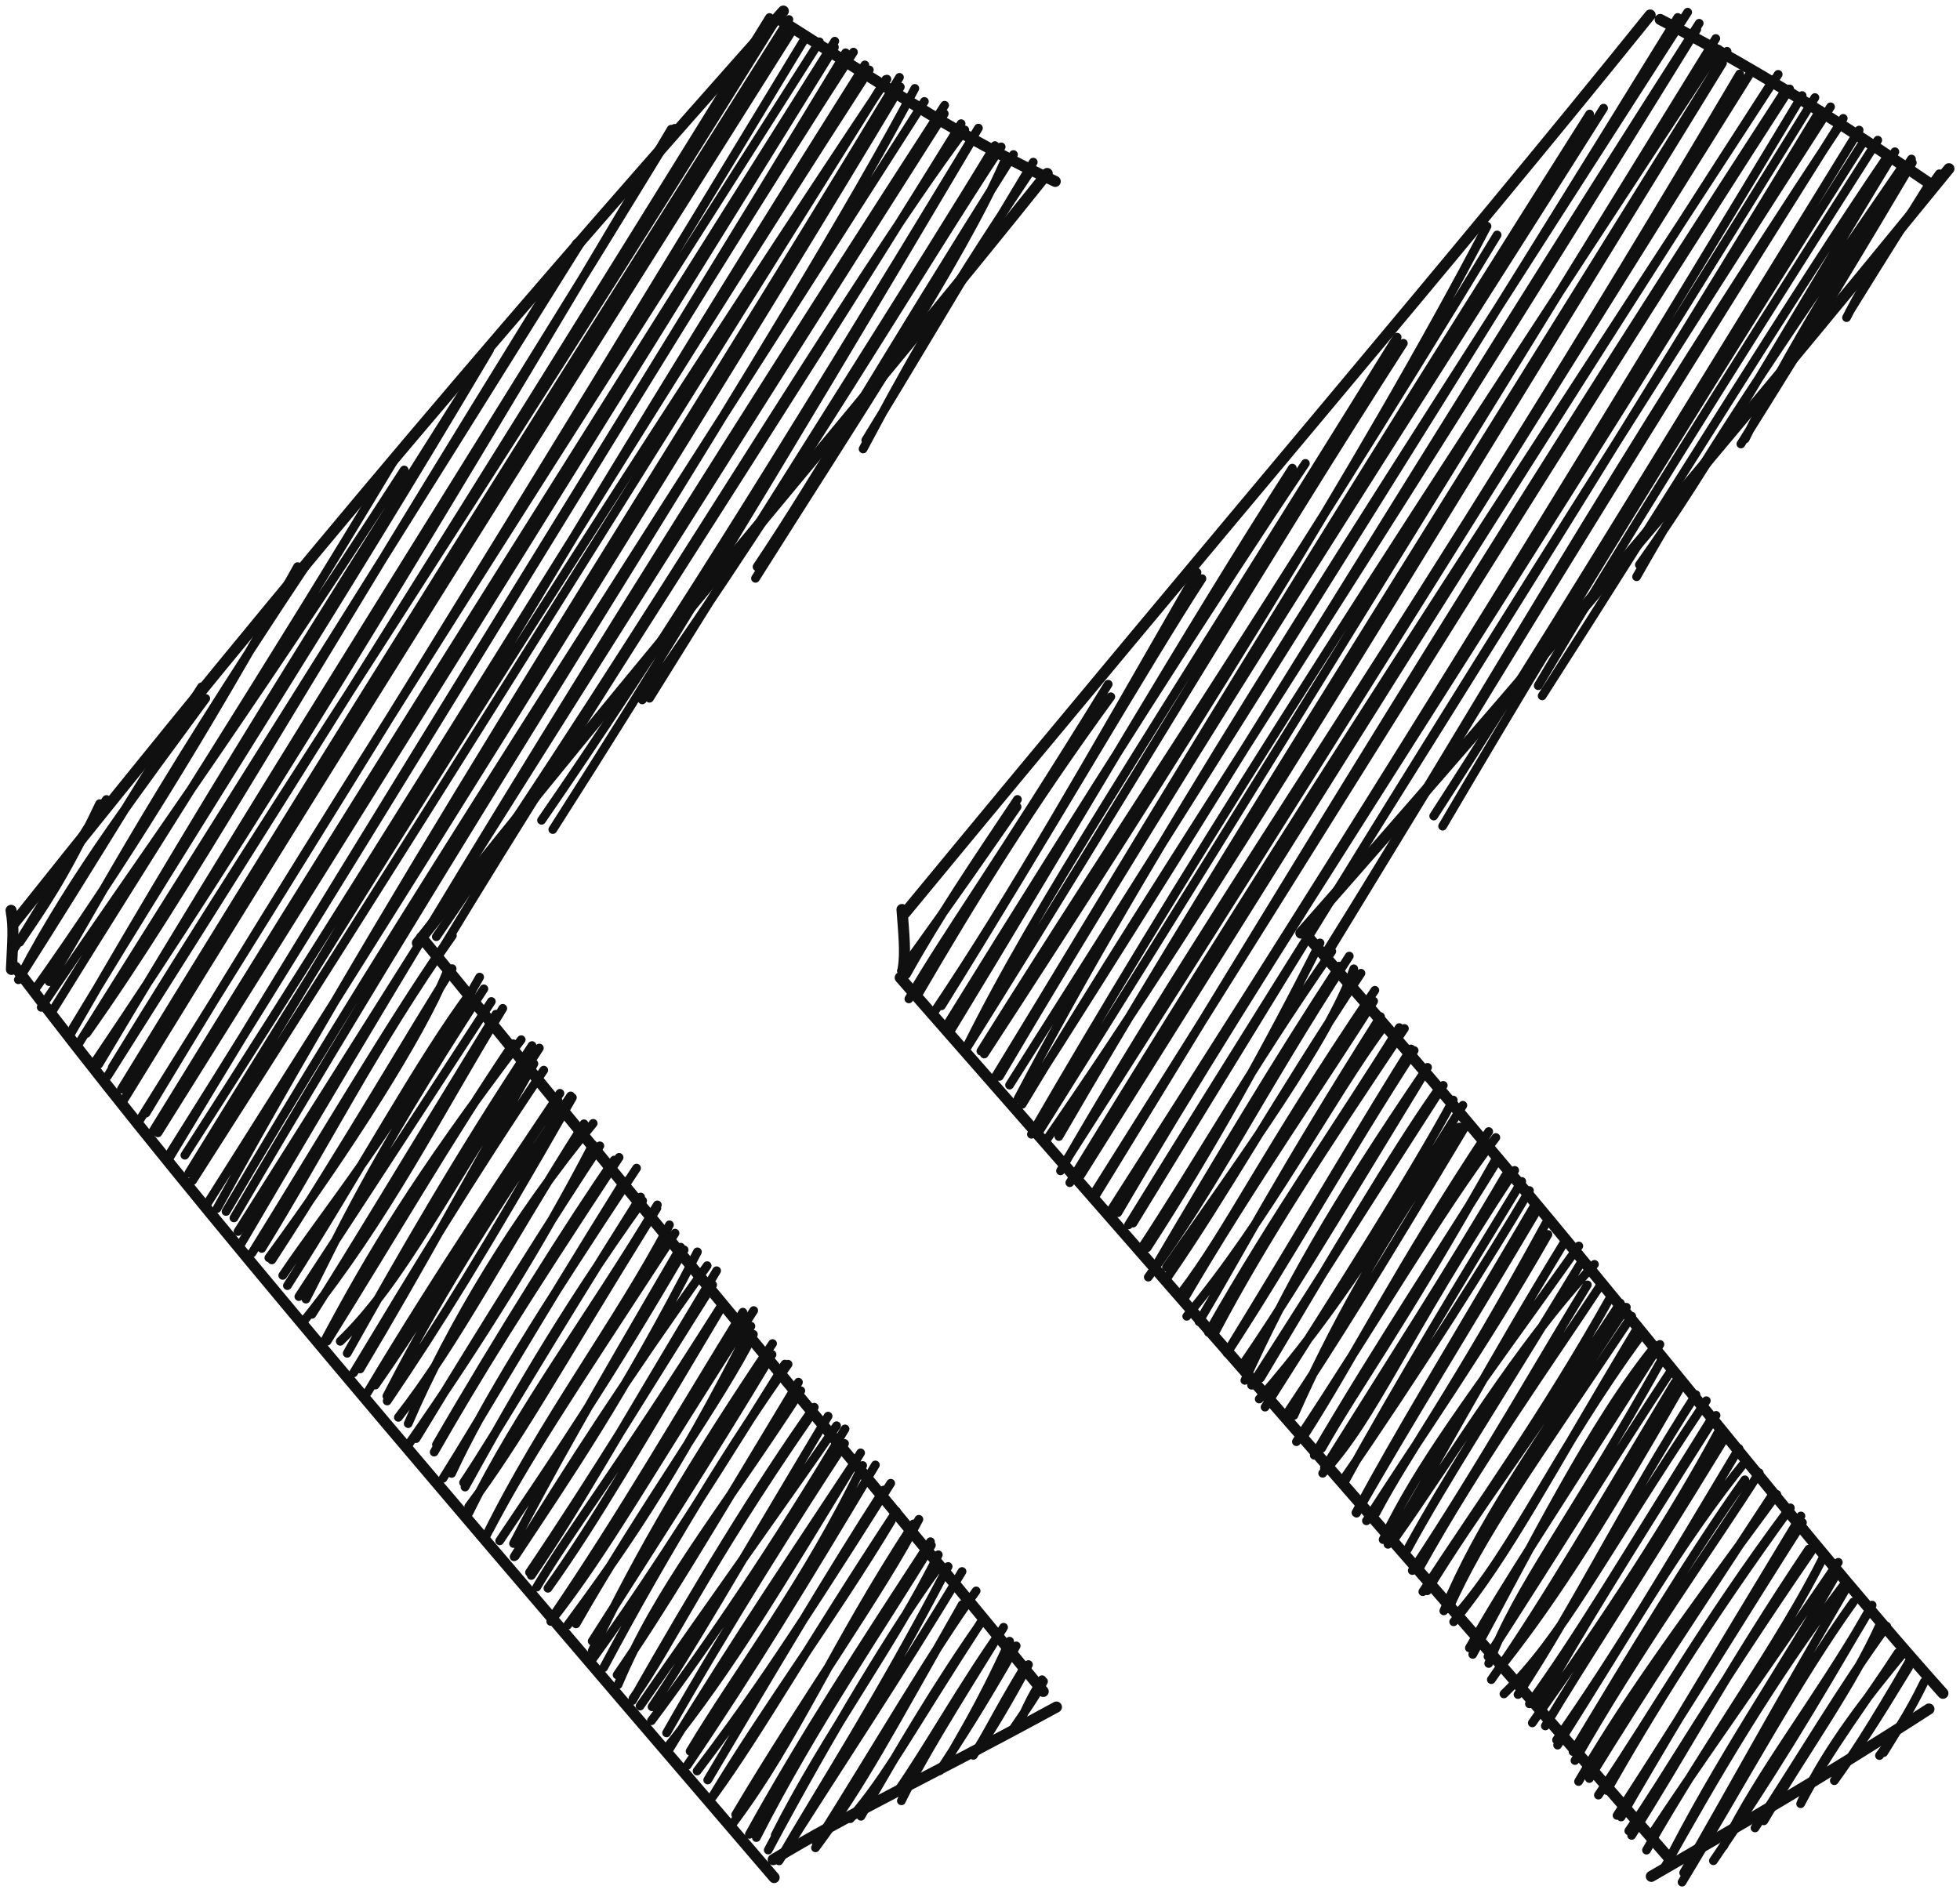
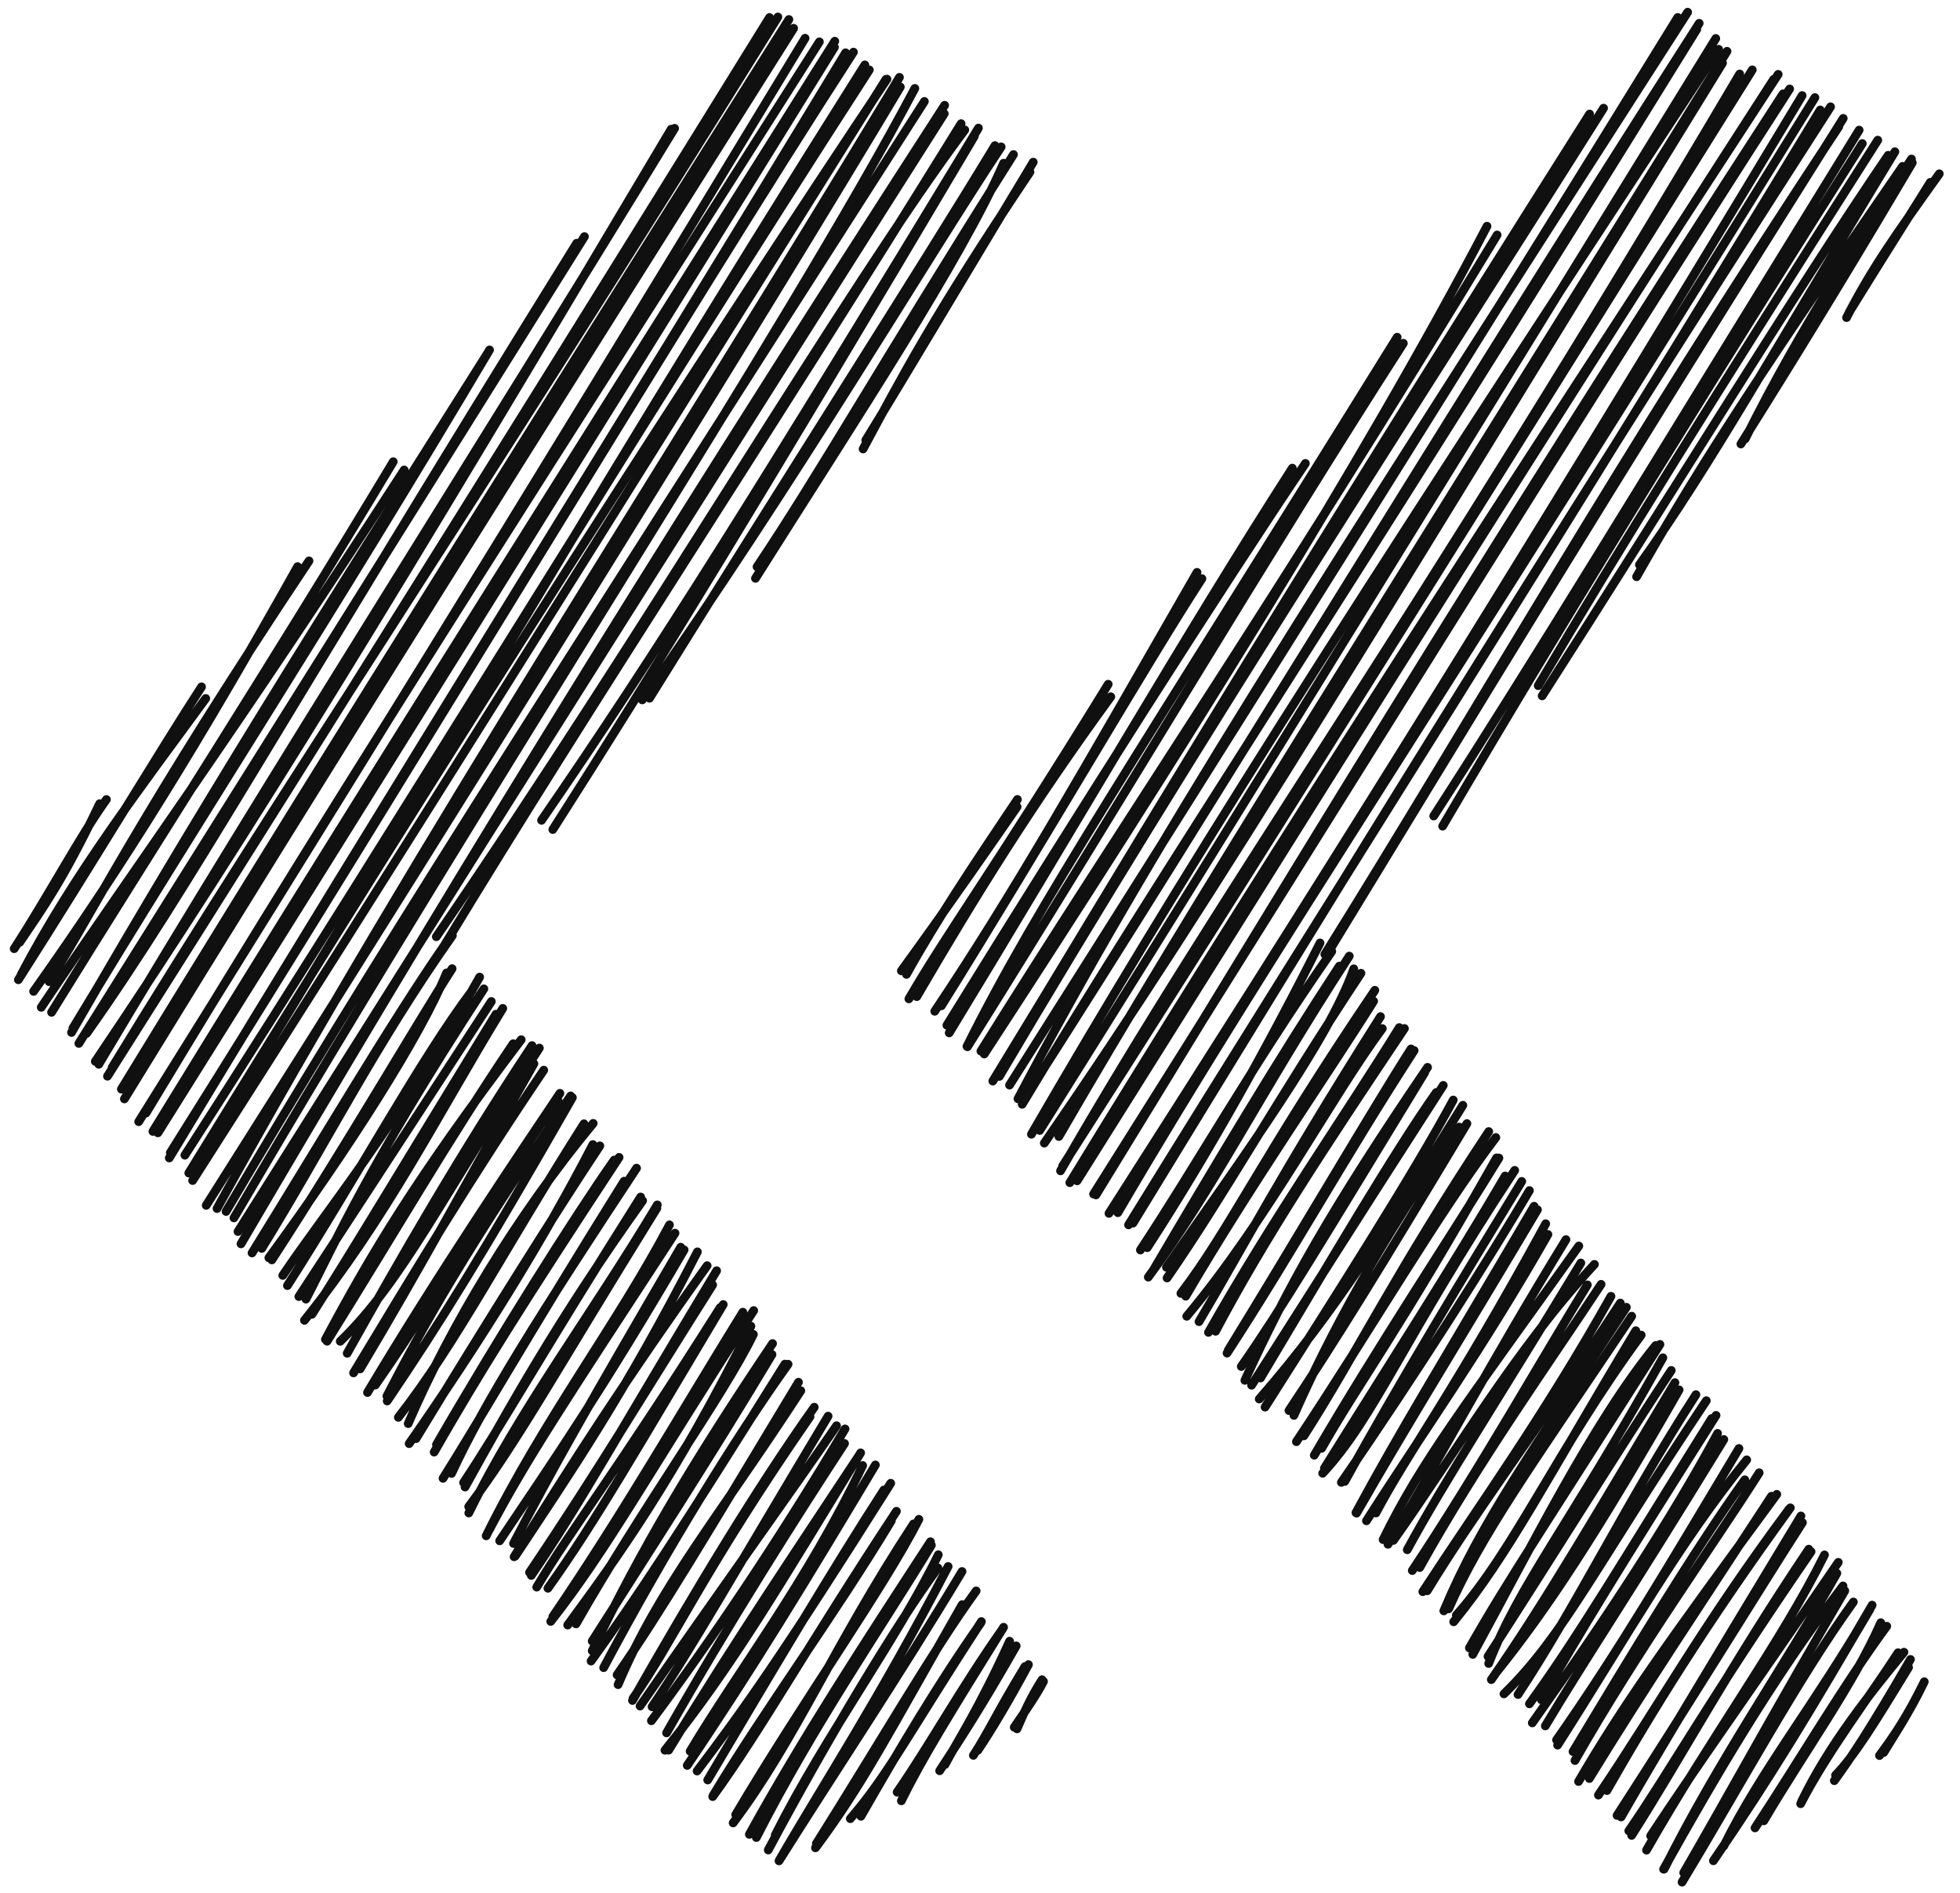
<svg xmlns="http://www.w3.org/2000/svg" width="177" height="171" viewBox="0 0 177 171" fill="none">
  <path d="M1.783 85.112C3.898 81.966 5.659 79.591 8.997 72.591M1.281 85.69C4.518 80.676 7.262 75.464 9.61 72.213M1.903 88.047C6.745 78.822 12.78 71.038 18.579 63.087M1.658 88.496C8.419 77.892 14.629 67.526 18.2 62.037M4.44 88.669C8.285 82.61 12.659 73.518 27.905 50.662M3.034 89.547C11.196 78.055 18.18 66.702 26.875 51.178M3.723 90.985C11.87 78.83 21.57 65.605 36.498 42.449M4.656 91.436C13.911 76.458 24.146 60.627 35.514 41.703M6.458 93.257C19.754 70.116 33.132 49.194 44.009 31.942M6.58 92.87C17.984 73.947 29.838 55.86 44.209 31.606M7.821 93.344C17.04 80.327 25.276 65.168 52.08 21.969M7.12 94.246C22.696 69.416 38.356 44.474 52.779 21.369M8.606 95.871C22.684 74.995 35.578 53.843 60.61 11.67M8.92 96.13C25.001 69.129 42.681 41.474 60.921 11.59M10.134 96.406C25.554 71.145 41.516 47.833 70.248 1.535M9.705 97.21C31.493 62.814 53.304 27.766 69.492 1.582M10.96 98.375C23.976 77.086 38.074 54.361 71.242 1.761M11.233 99.259C29.962 68.72 49.152 38.243 71.67 2.555M13.185 100.538C31.929 69.363 51.701 38.913 73.996 3.777M12.525 101.314C28.839 75.175 44.771 49.578 72.704 3.453M14.26 102.323C33.937 70.932 53.511 39.539 75.355 4.264M13.806 102.194C29.282 76.955 44.723 52.507 75.386 3.721M15.288 104.592C35.743 70.724 56.05 38.328 76.362 4.769M15.38 104.119C38.778 66.849 61.366 29.008 77.072 4.707M17.3 105.741C34.26 78.538 49.707 50.908 78.102 5.862M16.695 104.342C37.243 72.383 56.956 39.675 78.504 6.315M17.049 105.955C40.224 68.204 64.223 30.889 80.096 7.147M17.396 106.631C35.506 78.327 52.981 50.328 80.005 7.17M19.597 109.161C38.418 75.067 59.294 43.363 81.227 6.986M18.622 108.873C44.271 68.335 69.19 28.145 81.305 7.855M21.126 110.005C44.63 69.878 71.24 29.476 82.616 7.984M20.413 109.424C33.056 87.952 46.387 67.138 83.477 9.163M21.764 112.35C38.925 83.073 56.903 53.487 85.307 9.507M21.492 111.238C45.391 73.32 69.364 35.265 85.272 10.267M23.64 112.761C29.223 103.726 33.884 94.367 40.854 84.501M22.76 113.173C28.795 103.44 35.172 92.567 40.2 85.29M39.402 84.607C58.698 56.443 76.545 25.881 87.127 11.734M39.939 85.703C53.872 62.717 68.544 40.717 86.794 11.169M24.28 113.611C31.523 103.712 37.997 93.583 40.325 87.877M24.55 113.799C31.306 103.419 37.414 92.806 40.828 87.491M49.922 74.927C59.267 60.294 68.425 45.336 87.992 12.303M48.904 74.091C59.3 59.014 68.975 43.531 88.358 11.569M25.535 115.2C29.523 109.283 35.464 102.232 43.314 88.255M25.956 116.121C32.271 106.258 37.964 95.679 42.634 89.485M58.002 63.216C71.744 43.652 83.549 23.62 90.413 13.266M58.653 63.067C70.713 43.625 83.135 24.261 89.85 13.152M27.629 117.342C30.452 111.92 32.977 105.781 43.697 89.314M26.988 117.112C30.592 111.59 34.526 105.601 44.371 90.457M68.224 52.236C77.151 38.08 86.796 23.524 90.63 14.741M68.366 51.197C74.054 42.7 79.154 33.575 91.523 13.957M27.492 119.258C35.057 109.793 39.395 100.904 45.404 91.078M28.172 118.714C32.153 112.448 36.007 105.955 44.787 91.606M77.942 40.552C81.425 34.08 84.226 28.636 93.013 15.536M78.183 39.762C82.165 33.286 86.014 26.749 93.309 14.645M29.387 120.984C33.524 113.243 37.472 106.571 47.069 93.908M29.537 121.144C35.52 111.562 40.456 103.01 46.341 94.271M30.727 121.151C36.323 115.759 39.975 108.005 48.707 94.663M31.354 122.233C36.198 113.597 41.349 104.565 48.044 94.44M32.521 123.648C38.016 114.451 42.389 106.314 48.215 96.078M31.928 124.004C37.353 114.992 42.617 106.26 49.104 96.659M33.89 125.106C40.649 115.476 46.348 104.657 50.394 99.403M33.185 125.776C39.524 115.136 46.789 104.389 50.565 98.751M34.938 126.102C38.312 119.578 41.907 113.178 51.534 98.987M34.965 126.542C39.631 119.639 43.609 113.292 51.69 99.134M36.863 128.586C40.7 119.68 46.728 109.717 53.57 101.466M35.974 128.02C41.274 121.22 45.429 113.005 52.737 101.503M36.948 130.394C43.303 121.29 49.061 112.059 53.539 103.379M37.57 129.941C44.201 119.029 50.416 109.147 54.17 103.497M39.416 130.481C45.061 120.716 51.863 109.917 55.466 104.781M39.207 131.159C43.18 124.206 47.067 117.976 55.907 104.538M40.782 133.085C43.79 126.582 48.899 118.498 57.486 105.509M40.007 133.53C43.971 127.196 47.705 120.567 56.358 106.689M41.995 134.315C45.876 127.324 50.364 119.17 58.033 108.454M41.864 133.913C45.306 128.735 49.017 122.107 57.853 108.118M42.335 136.659C46.994 127.198 53.212 119.093 59.36 108.828M42.326 136.087C46.909 129.956 49.9 124.324 59.321 109.124M43.904 138.722C49.145 128.108 55.733 119.61 60.456 110.632M44.179 138.197C47.474 131.931 50.874 126.811 60.959 111.381M46.374 139.415C49.829 132.783 53.08 127.038 61.473 112.65M45.122 139.173C50.092 131.783 54.581 125.229 61.781 112.888M46.529 140.556C51.433 133.118 56.265 126.156 62.98 113.071M46.427 140.615C51.484 132.402 56.629 124.425 63.86 114.32M47.979 142.302C52.327 135.924 55.224 130.541 64.716 114.776M47.819 142.027C53.841 133.1 58.683 125.006 64.356 116.053M81.399 87.689C86.164 81.126 89.966 75.592 91.85 72.874M81.858 88.01C84.683 82.931 87.866 78.209 91.881 72.207M48.468 143.354C51.542 138.178 55.399 133.374 65.035 118.104M49.481 143.457C53.842 137.349 57.695 130.576 65.312 117.829M82.078 90.221C85.676 84.029 89.849 78.437 100.077 61.803M82.792 90.018C88.012 81.066 93.135 72.771 100.312 62.932M49.736 146.453C54.932 139.851 58.706 132.8 68.064 118.374M49.916 146.028C56.219 136.774 61.425 127.678 67.085 118.519M84.411 91.342C91.472 80.821 98.028 69.257 108.098 51.698M85.016 90.847C94.456 75.698 103.642 59.781 108.542 52.264M51.265 146.781C55.741 140.69 60.888 133.607 67.811 119.783M52.018 146.674C58.015 136.128 65.273 126.199 68.036 120.523M85.719 93.296C97.008 74.752 107.132 57.186 116.705 42.283M85.508 92.604C97.669 72.916 110.379 52.994 117.885 41.856M53.481 149.108C57.928 139.898 62.532 132.119 69.767 121.354M53.479 148.235C58.558 140.236 63.826 132.179 69.718 122.342M87.322 94.512C93.893 81.341 102.133 69.253 126.171 30.457M87.366 94.548C101.356 72.244 114.509 49.997 126.732 31.005M53.378 150.033C57.287 144.634 61.585 138.127 70.88 123.211M54.513 150.63C60.248 139.852 66.504 129.735 71.169 123.222M88.882 95.202C106 68.93 123.048 41.904 134.286 20.432M88.581 94.943C101.173 74.743 114.785 54.842 135.199 21.224M55.817 152.166C59.587 143.24 64.812 137.17 72.319 125.617M55.727 151.281C59.765 145.455 63.871 138.532 72.106 124.847M90.249 97.226C107.82 67.425 127.785 36.784 144.812 9.769M89.655 97.648C101.115 78.891 111.768 60.575 143.552 10.3M57.165 153.406C60.749 148.357 63.431 142.012 73.15 127.956M57.117 153.593C62.777 143.635 68.521 134.143 73.533 127.103M91.929 99.246C103.619 77.084 117.737 55.066 152.406 1.101M91.168 98.009C112.792 63.864 134.376 29.424 151.509 1.575M57.801 154.098C64.452 144.472 71.491 134.691 75.546 128.776M58.885 154.163C62.532 148.773 66.022 142.54 74.782 127.91M92.329 99.527C110.525 71.172 129.002 40.293 153.448 2.102M92.308 99.744C105.39 77.95 120.099 56.304 153.231 2.645M58.826 155.425C63.988 148.513 70.21 139.345 76.312 129.065M60.196 156.519C65.884 146.514 71.988 136.929 76.267 130.379M93.143 102.45C106.117 80.026 119.996 58.045 155.205 4.451M93.89 102.111C106.679 81.737 119.912 60.407 154.945 3.477M60.047 158.089C66.104 150.581 70.546 142.947 77.719 131.228M60.383 158.082C66.526 147.987 72.505 139.172 77.545 131.509M94.306 103.25C110.203 80.221 124.639 55.916 155.554 5.691M95.622 102.655C108.275 80.818 121.808 59.691 155.961 4.633M62.321 158.179C66.72 150.807 72.856 142.913 77.904 132.367M62.061 159.459C67.888 150.86 72.839 142.712 79.053 132.317M95.772 105.755C110.472 80.123 127.535 56.783 157.104 6.68M95.956 105.326C110.174 83.148 123.389 62.11 158.242 6.311M62.951 159.966C66.973 154.657 70.578 149.633 80.438 133.973M63.912 160.776C69.66 151.077 75.245 141.65 79.818 134.58M96.611 106.824C112.447 80.927 128.299 56.171 160.581 6.715M97.269 106.656C116.164 76.608 134.914 46.313 160.167 7.174M64.391 162.188C69.024 154.486 75.427 145.78 80.496 137.352M64.361 162.277C68.657 156.387 72.929 148.682 80.954 136.502M98.971 107.93C115.926 80.312 132.066 53.173 161.02 8.475M98.755 107.854C120.644 73.118 142.463 37.723 161.615 8.032M66.207 164.653C71.967 156.974 75.099 148.939 82.5 137.64M66.439 163.902C72.673 153.376 79.82 143.442 82.98 137.229M100.948 109.535C114.465 86.418 130.152 63.41 163.898 8.812M100.147 109.597C117.285 82.783 134.612 55.377 162.744 8.631M68.303 165.973C73.463 155.835 79.569 147.054 84.11 139.567M67.672 165.686C72.543 156.865 77.959 148.568 84.026 139.252M102.317 110.475C120.549 80.645 137.833 52.372 165.31 9.647M101.915 110.636C120.574 80.374 139.857 50.385 164.377 9.932M70.007 165.752C74.584 156.657 80.853 148.368 84.734 140.43M69.377 167.1C74.838 156.862 80.993 146.638 84.703 141.621M103.604 112.694C109.336 103.86 114.497 94.499 119.208 85.17M102.984 112.906C108.098 105.168 112.648 96.917 120.267 85.936M119.64 86.193C133.256 64.377 146.002 41.694 166.047 11.452M119.995 85.941C132.572 65.332 144.497 45.572 166.455 10.691M70.373 168.028C74.113 161.538 79.337 153.559 85.622 141.49M70.349 168.08C75.546 159.82 81.102 151.547 86.877 141.942M103.698 115.353C109.736 107.188 113.429 99.339 121.847 86.357M104.179 114.677C109.73 105.233 115.237 95.993 120.952 87.26M130.277 74.622C142.966 53 156.587 31.209 168.179 12.966M129.473 73.705C138.652 59.501 147.705 44.514 167.891 11.75M73.643 166.902C77.95 161.128 80.227 156.609 86.89 144.932M73.719 166.52C79.145 157.912 84.262 149.051 88.152 143.696M105.338 114.465C112.311 104.423 120.013 93.906 122.253 87.506M105.391 115.432C110.651 107.822 115.104 99.699 122.903 87.906M139.267 62.854C150.916 44.691 161.883 26.713 170.514 14.026M138.908 61.933C146.4 49.266 154.256 36.714 169.574 12.659M77.748 164.053C81.174 158.073 84.691 152.111 88.571 146.59M76.788 164.27C80.177 160.341 82.04 156.61 88.625 146.464M106.643 116.823C111.121 110.931 113.856 104.676 124.157 89.447M107.077 117.078C112.795 107.278 119.923 97.018 124.047 90.429M147.793 52.092C152.706 43.447 157.245 36.147 171.813 15.028M148.048 51.016C154.553 41.931 160.1 31.814 171.119 13.706M81.017 161.875C83.965 157.62 86.746 152.512 90.571 147.087M81.4 162.656C83.264 158.852 85.673 154.976 90.629 146.979M107.169 118.891C114.487 110.146 120.246 99.07 124.831 92.905M108.277 119.377C112.241 112.721 115.335 106.59 124.668 91.821M157.602 39.645C162.528 29.638 169.048 19.799 172.618 14.363M157.214 40.102C163.489 30.131 168.654 21.536 172.693 14.696M85.341 159.385C86.563 157.071 88.326 154.487 91.172 148.238M84.856 159.941C86.716 157.081 88.598 154.23 91.768 148.66M109.132 120.346C115.139 109.726 121.276 101.075 126.364 92.814M109.775 120.245C114.083 112.075 119.516 103.814 126.828 92.895M166.754 28.688C168.993 24.287 171.29 21.07 175.131 15.697M167.007 28.172C170.047 23.243 173.005 18.593 174.316 16.469M88.306 158.098C89.541 156.256 91.087 153.678 92.876 150.352M87.902 158.55C89.144 156.671 90.028 154.701 92.559 150.525M110.914 121.962C117.044 111.985 124.089 99.951 127.424 94.743M110.809 122.218C116.578 113.381 121.31 104.771 127.706 94.885M91.843 156.157C92.472 154.711 93.042 153.375 94.101 151.717M91.591 156.015C92.571 154.572 93.551 153.19 94.236 151.873M112.42 124.679C116.242 116.341 120.063 109.427 128.917 96.406M112.096 123.428C115.738 118.203 119.542 111.854 128.66 96.877M113.836 124.465C120.407 113.43 125.939 104.019 129.703 98.677M113.025 125.119C116.958 119.007 121.076 112.405 130.336 98.035M113.715 126.365C120.789 118.27 125.475 110.478 132.106 99.831M114.242 127.096C121.012 116.432 127.616 106.067 131.237 99.358M116.847 127.844C120.056 120.583 124.526 112.243 131.782 101.8M116.398 127.406C120.532 121.205 124.458 114.863 132.472 101.485M117.074 130.218C123.966 119.85 129.913 109.549 135.084 102.743M117.751 129.691C122.344 122.53 126.176 114.682 134.442 102.206M119.355 130.815C122.797 124.749 126.11 120.589 135.147 104.583M118.685 131.442C124.573 121.359 131.314 111.232 135.362 104.596M119.446 133.071C124.182 127.958 126.604 121.137 136.786 105.711M119.6 132.612C125.487 123.175 131.248 114.247 135.925 106.219M121.445 133.806C126.415 124.769 132.356 114.997 137.423 106.709M121.134 133.894C127.872 124.141 134.734 113.28 138.118 107.534M122.449 136.63C126.566 129.024 129.815 123.804 138.54 108.949M122.504 136.676C127.159 128.527 132.352 120.211 138.841 109.263M124.255 136.659C127.104 131.238 131.247 125.837 139.587 110.531M123.397 137.365C128.605 129.193 133.779 122.037 139.787 111.499M124.904 139.064C128.378 131.955 132.254 127.023 142.578 112.541M125.343 139.487C130.149 131.595 134.38 123.437 141.416 111.965M125.836 139.134C131.593 131.027 136.832 121.937 143.988 114.201M127.084 139.98C130.593 133.534 134.907 127.048 142.759 114.077M127.538 141.858C133.533 132.853 139.876 121.636 143.348 116.054M128.212 141.585C133.459 132.141 139.899 123.131 144.588 116.005M128.884 143.686C133.28 136.461 138.05 130.353 146.323 117.696M128.489 143.767C133.585 135.943 139.323 128.051 145.481 117.084M130.386 145.5C133.73 137.5 138.27 131.224 146.87 118.076M130.82 145.319C133.809 138.581 138.151 132.594 147.354 118.882M131.513 145.894C136.854 139.858 140.49 131.097 148.211 120.587M131.277 146.485C136.257 140.388 139.766 133.419 147.724 120.194M133.001 149.431C138.199 139.902 143.847 128.47 149.519 121.529M132.695 148.849C136.207 142.652 139.861 137.259 149.903 121.43M134.438 150.251C137.286 142.977 141.407 138.269 150.167 122.638M134.375 149.619C140.503 140.145 146.075 131.092 150.926 123.781M134.676 151.709C139.579 144.718 144.869 135.527 151.258 124.883M135.128 151.058C139.68 145.386 144.024 138.812 151.634 125.539M135.816 152.999C141.219 147.733 144.134 141.403 154.091 126.516M137.086 153.056C142.443 144.932 146.919 135.606 153.153 125.968M139.201 153.533C142.614 147.533 146.05 141.904 154.97 127.84M138.117 153.896C142.462 147.908 146.666 140.805 154.574 128.127M138.376 155.617C145.252 145.92 150.987 137.118 155.108 129.47M139.552 155.89C143.096 149.942 147.161 143.941 155.672 130.02M140.661 157.627C147.038 147.63 151.598 139.428 157.739 131.858M140.565 157.159C146.166 149.156 150.653 141.502 157.038 130.831M142.053 158.209C147.197 149.657 152.887 140.201 157.567 133.661M142.229 159.018C147.842 149.12 154.89 139.308 158.866 133.025M142.553 160.912C146.488 154.173 150.391 148.621 160.455 134.973M143.529 160.641C148.432 152.629 153.709 144.751 159.972 135.145M144.346 162.139C149.803 154.074 153.578 147.057 161.563 136.307M145.116 161.73C149.163 154.621 153.98 146.808 161.678 136.193M146.396 164.116C149.776 158.217 153.454 152.15 162.635 136.927M146.03 163.978C152.701 153.667 158.942 143.471 162.772 137.524M147.09 165.37C150.721 160.119 154.247 153.696 163.552 140.15M147.347 165.78C151.843 158.727 156.093 150.743 163.344 139.926M149.061 165.821C153.182 159.554 157.371 153.77 166.01 141.114M148.689 167.111C154.489 156.914 160.746 148.515 164.764 140.442M150.23 168.832C154.875 160.544 159.939 151.819 166.435 143.246M150.281 168.825C155.169 159.019 161.218 150.378 165.88 142.106M152.048 169.151C156.081 162.198 160.152 154.675 166.596 143.686M151.899 170C157.267 161.127 162.345 151.682 167.373 144.696M154.73 168.07C159.956 160.442 163.653 154.296 169.064 144.979M155.66 166.751C159.066 159.855 163.896 153.945 168.875 145.345M159.285 164.463C163.045 158.094 167.322 152.252 169.846 146.567M158.488 165.103C162.598 158.841 166.501 152.17 170.385 146.886M162.684 162.734C165.149 157.616 168.819 153.033 171.939 149.231M162.61 162.919C165.114 158.099 168.725 153.429 171.403 149.281M165.759 160.343C167.443 158.618 169.237 155.721 172.355 150.607M165.65 160.836C167.147 158.76 168.666 156.554 172.526 149.883M170.108 158.299C170.877 157.022 172.419 154.725 173.743 151.967M169.728 158.567C171.079 156.73 172.229 155.053 173.774 151.901" stroke="#101010" stroke-width="0.788" stroke-linecap="round" />
-   <path d="M1.392 87.361C15.609 106.087 30.868 124.07 69.909 169.585M69.825 167.97C76.73 163.763 83.29 160.791 95.402 154.187M94.209 152.776C81.02 136.596 65.309 118.139 38.067 84.665M37.694 85.175C57.705 59.885 77.023 37.617 94.57 15.67M95.295 16.384C87.213 12.636 81.498 8.819 70.197 1.636M70.74 1C48.083 26.415 27.392 50.557 1.298 83.359M1 82.226C1.284 83.91 1.145 84.863 1.033 87.561M81.296 88.308C108.85 119.686 136.605 151.608 150.771 167.878M149.125 169.478C157.233 164.772 164.192 160.832 174.195 154.364M175.458 152.943C160.036 135.701 145.078 115.284 117.965 84.454M117.475 84.278C137.144 61.989 154.617 41.476 176 15.238M174.522 16.746C168.726 12.807 160.085 7.007 149.927 1.761M149.018 1.356C130.55 24.284 111.536 46.308 81.709 82.484M81.457 82.15C81.594 84.069 81.817 86.07 81.568 87.456" stroke="#101010" stroke-linecap="round" />
</svg>